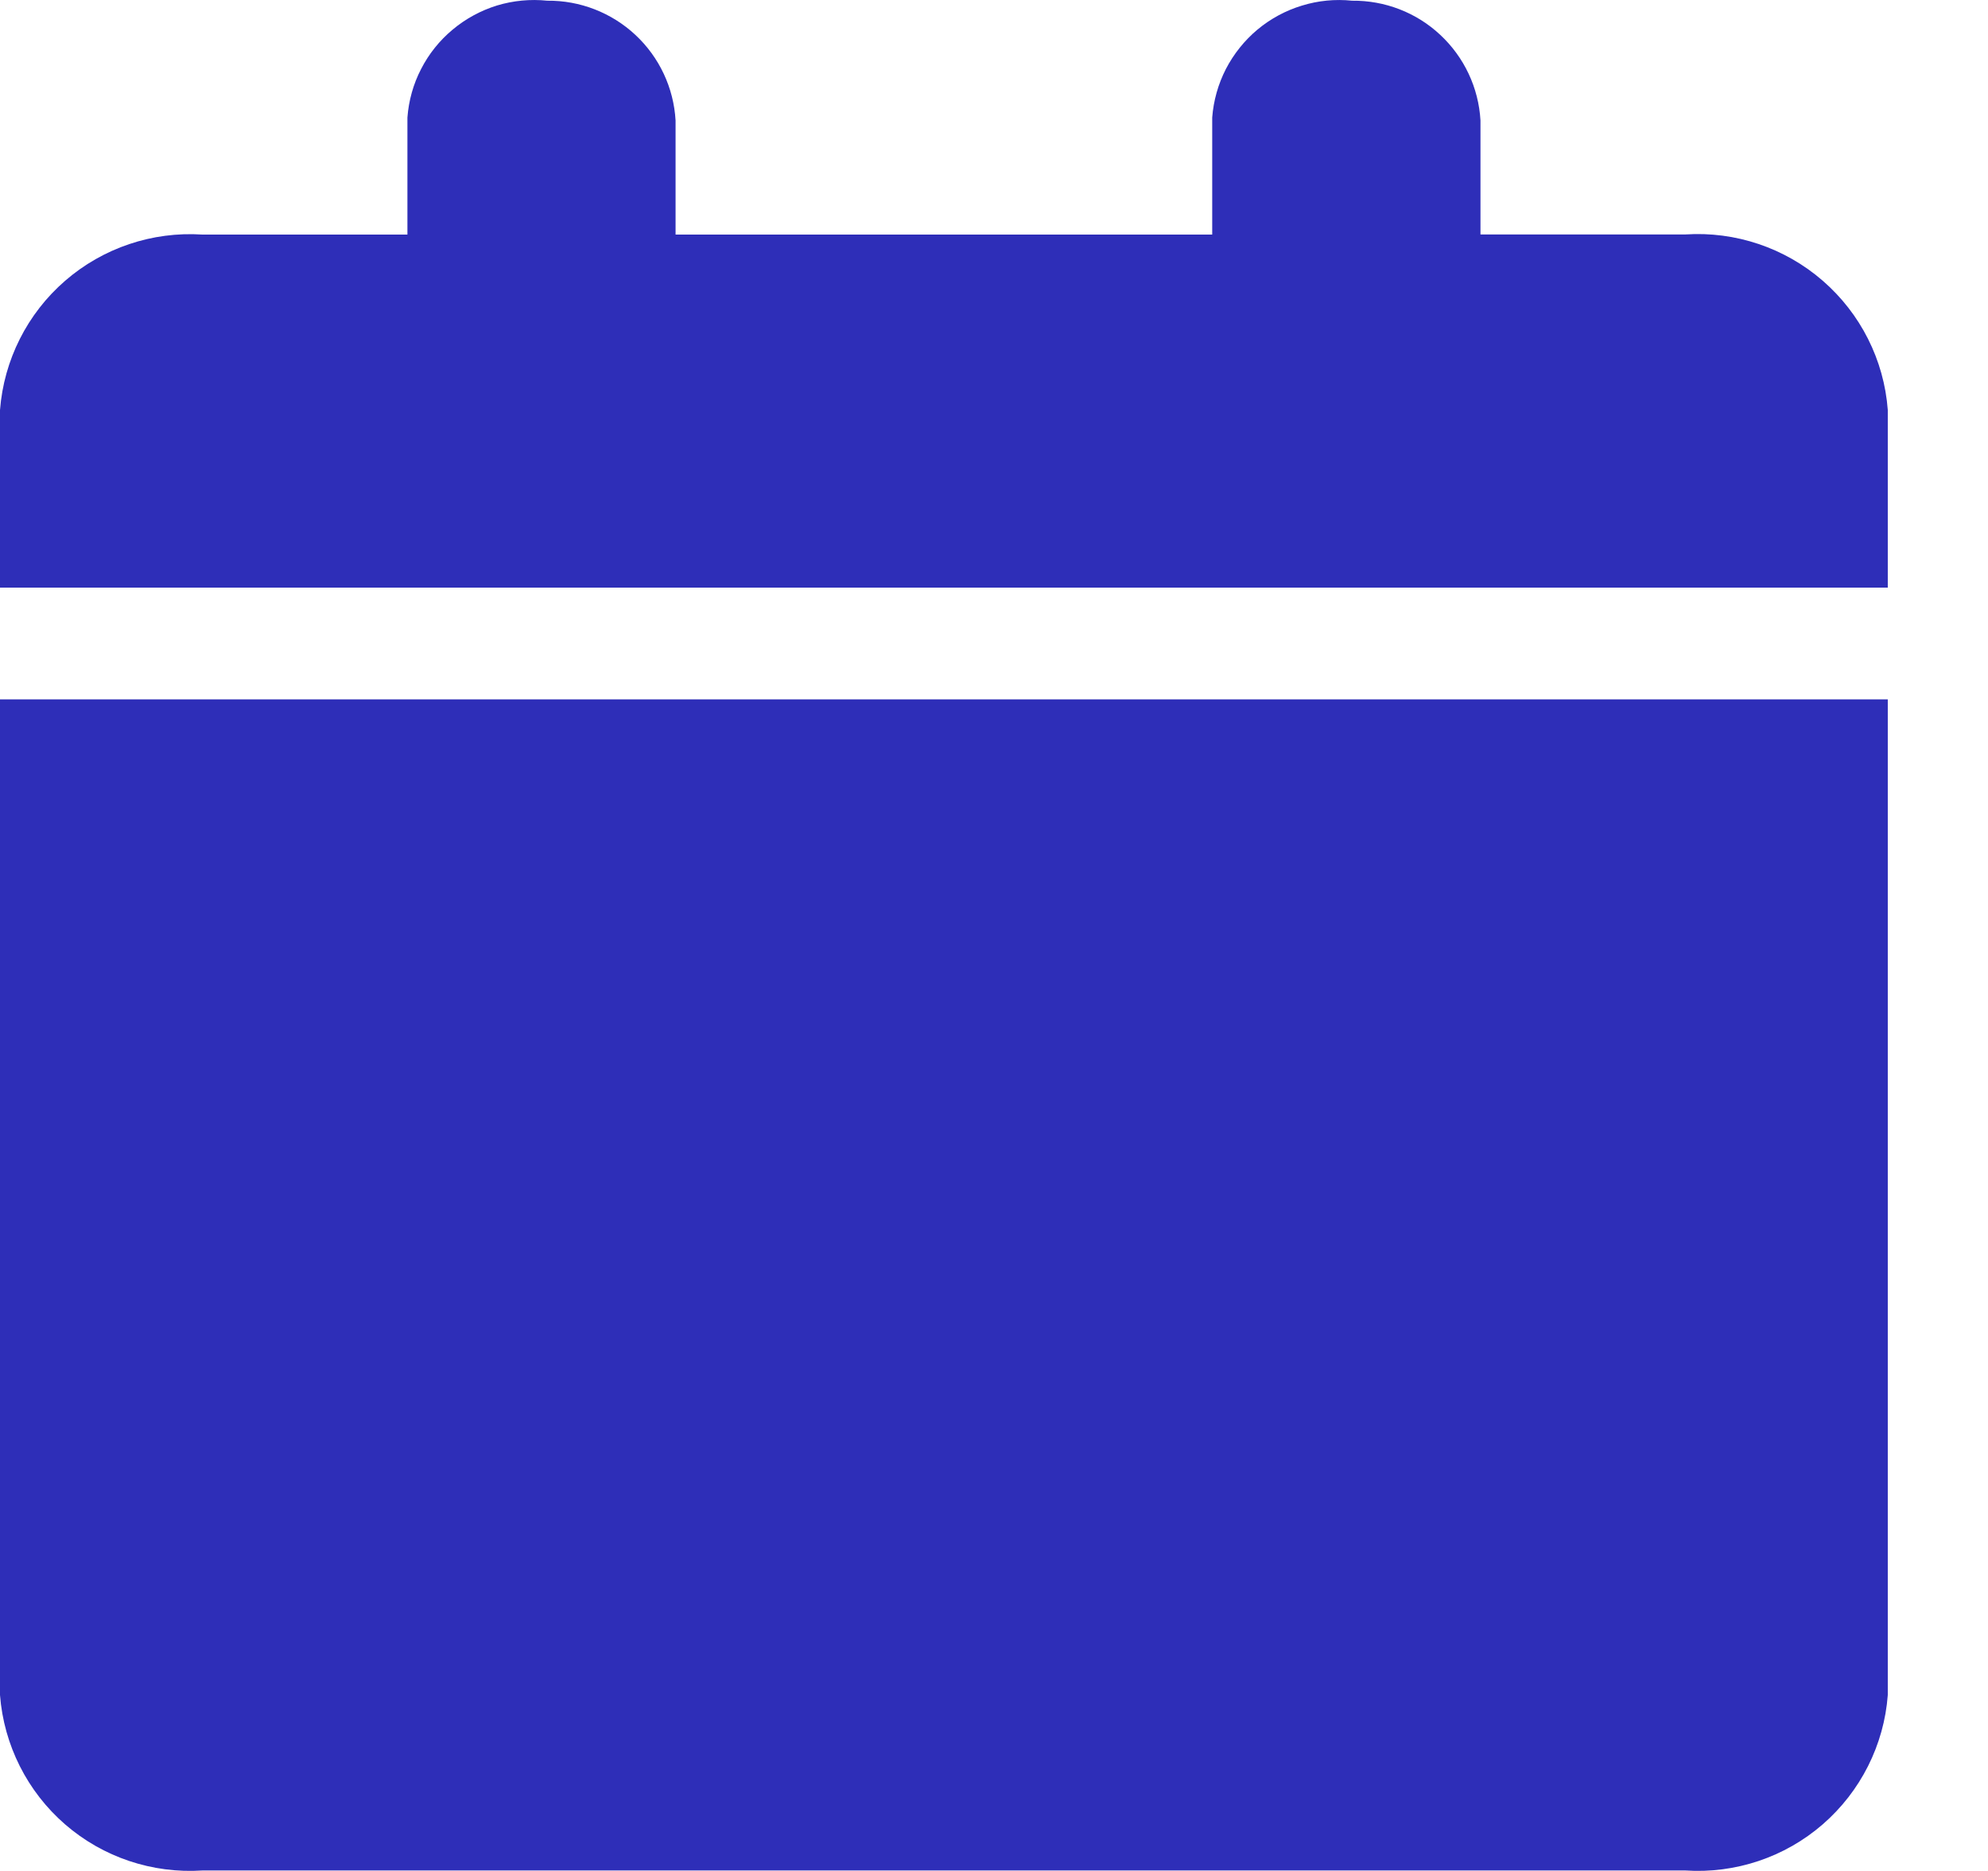
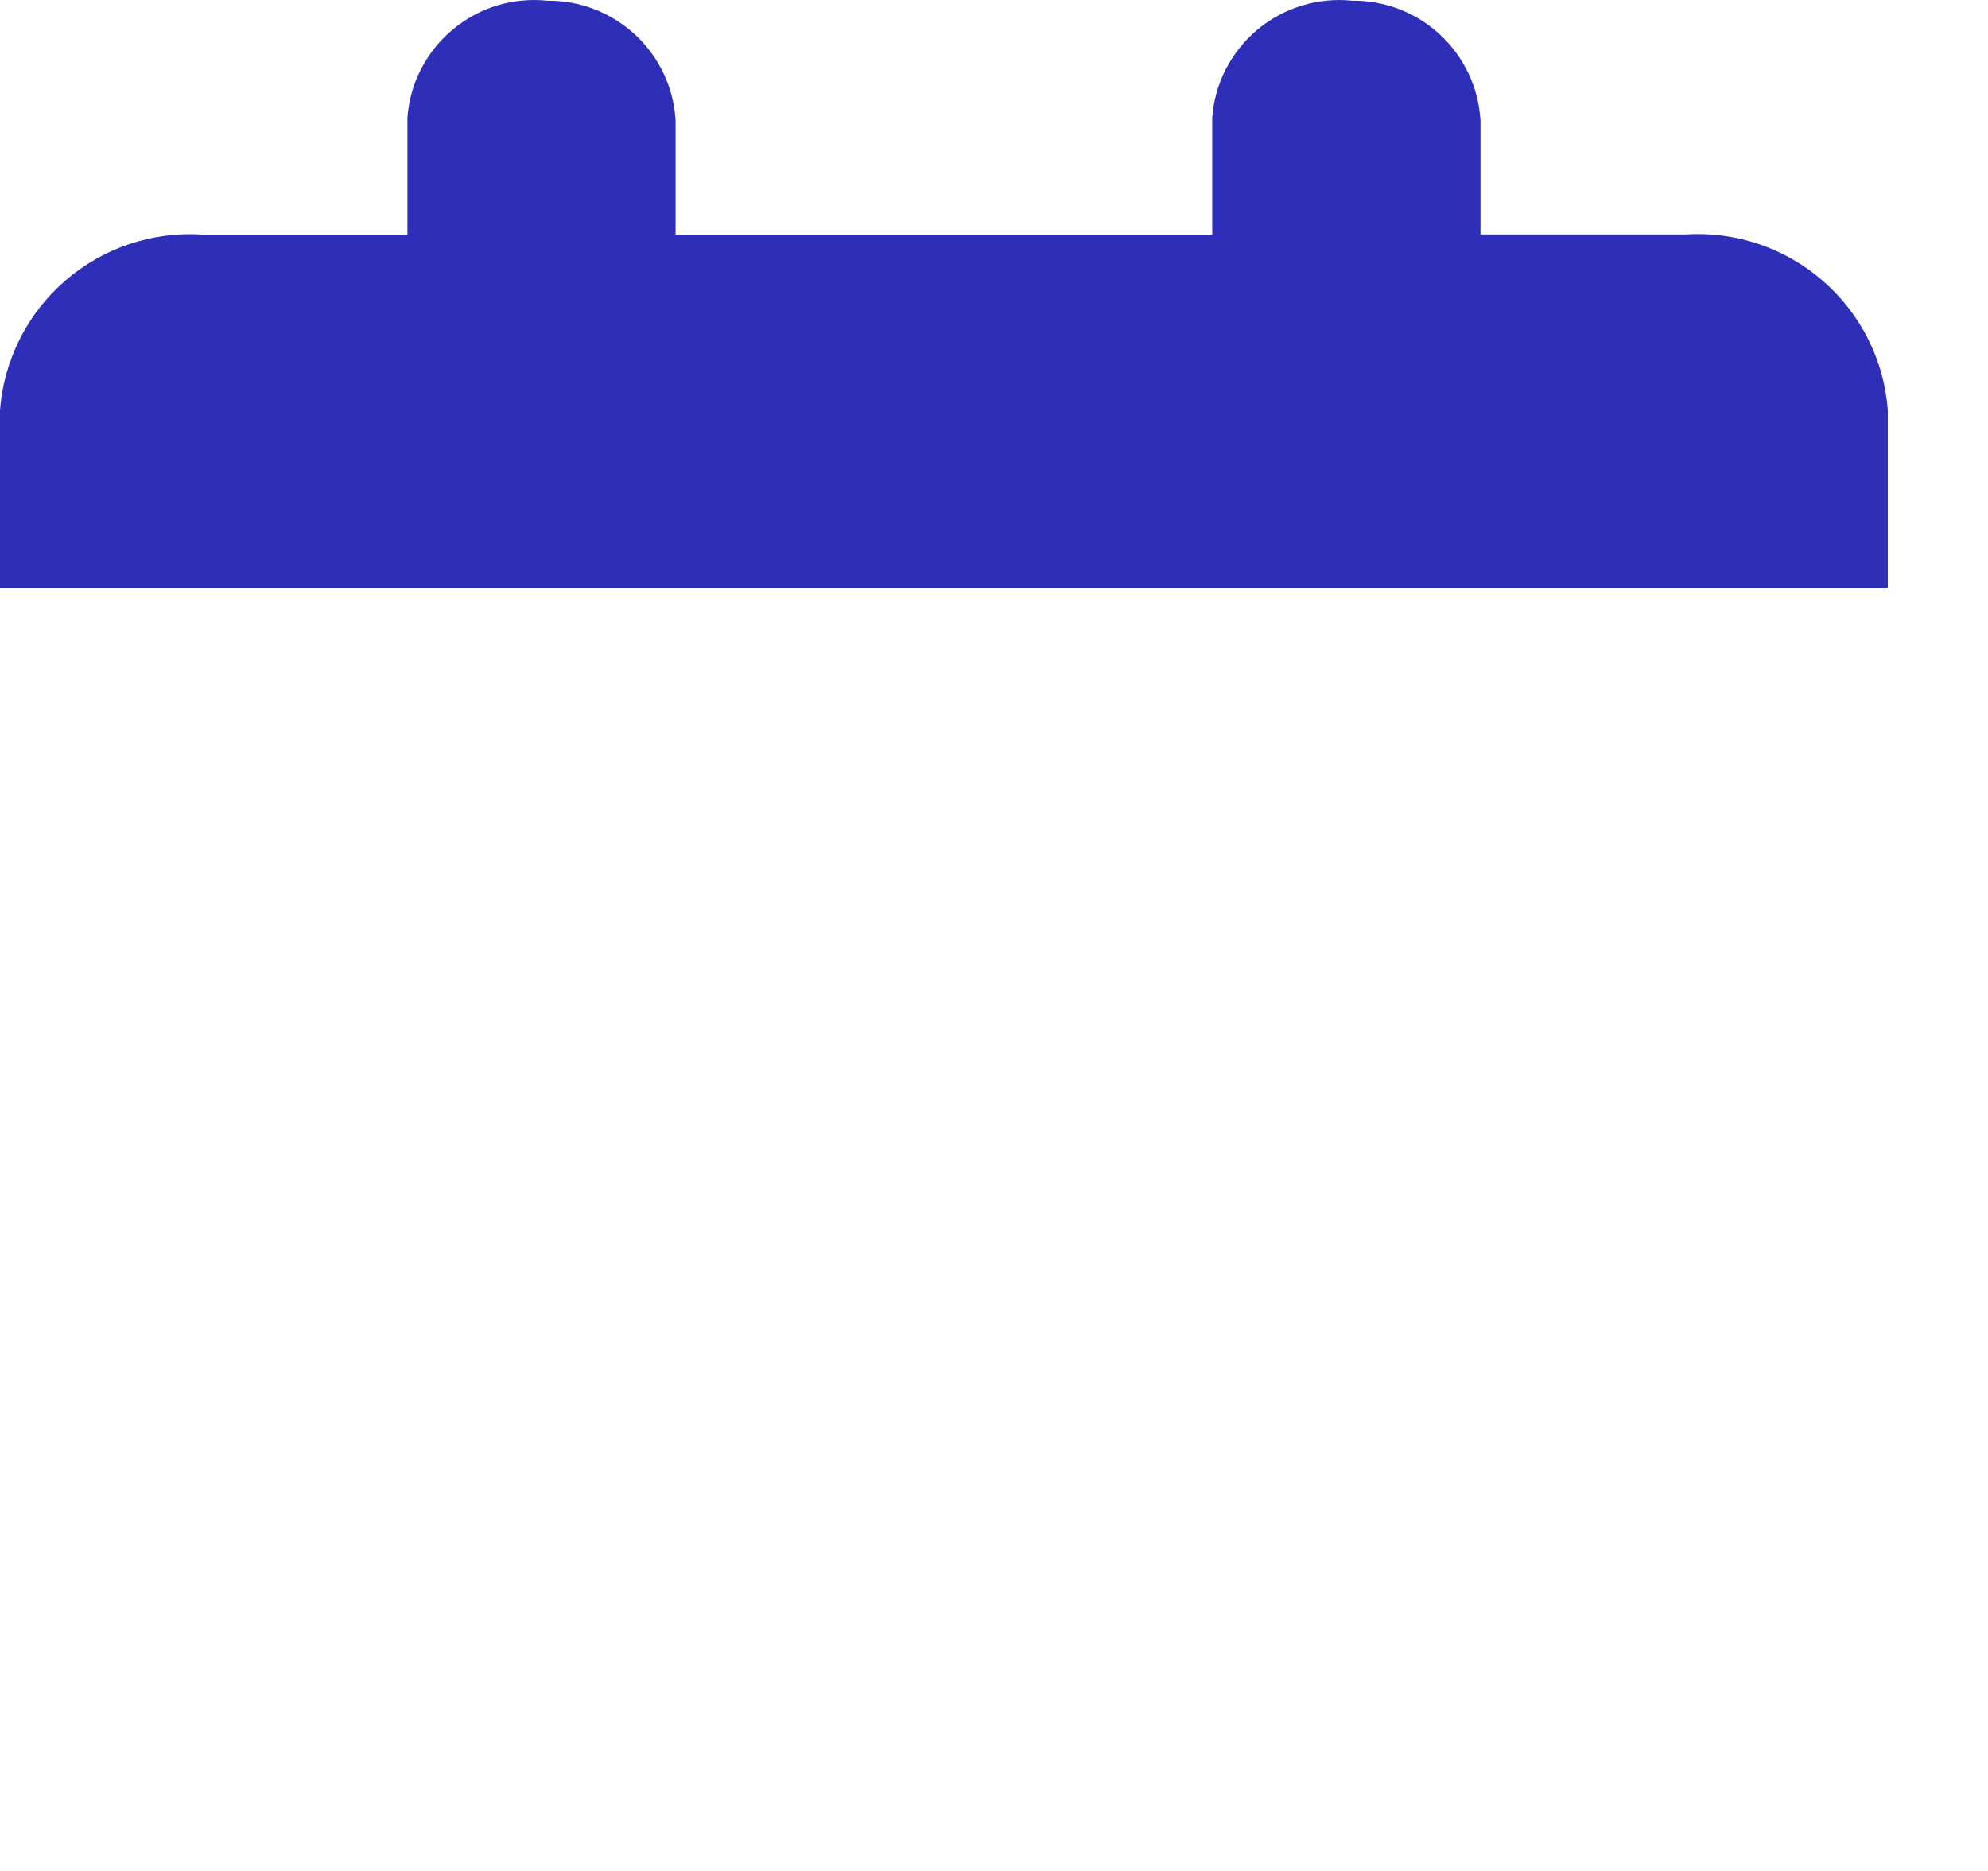
<svg xmlns="http://www.w3.org/2000/svg" width="17" height="16" viewBox="0 0 17 16" fill="none">
  <path d="M3.484 1.005V2.006H1.731C1.303 1.978 0.881 2.12 0.557 2.401C0.233 2.682 0.033 3.079 0 3.507V5.025H16.143V3.506C16.111 3.078 15.91 2.681 15.586 2.4C15.262 2.119 14.84 1.977 14.412 2.005H12.66V1.03C12.644 0.751 12.521 0.489 12.316 0.298C12.112 0.107 11.842 0.003 11.562 0.006C11.418 -0.009 11.272 0.005 11.133 0.048C10.994 0.09 10.865 0.16 10.753 0.253C10.642 0.346 10.55 0.461 10.483 0.59C10.417 0.719 10.377 0.86 10.366 1.005V2.006H5.777V1.03C5.761 0.751 5.638 0.489 5.433 0.298C5.229 0.108 4.959 0.003 4.68 0.006C4.535 -0.009 4.389 0.005 4.25 0.047C4.111 0.09 3.982 0.16 3.871 0.253C3.759 0.346 3.667 0.461 3.601 0.59C3.534 0.719 3.495 0.86 3.484 1.005Z" fill="#0808AB" fill-opacity="0.84" />
-   <path d="M16.143 5.981H0V14.496C0.033 14.923 0.233 15.321 0.557 15.602C0.881 15.883 1.303 16.024 1.731 15.996H14.412C14.84 16.024 15.262 15.883 15.586 15.602C15.91 15.321 16.111 14.923 16.143 14.496V5.981Z" fill="#0808AB" fill-opacity="0.84" />
</svg>